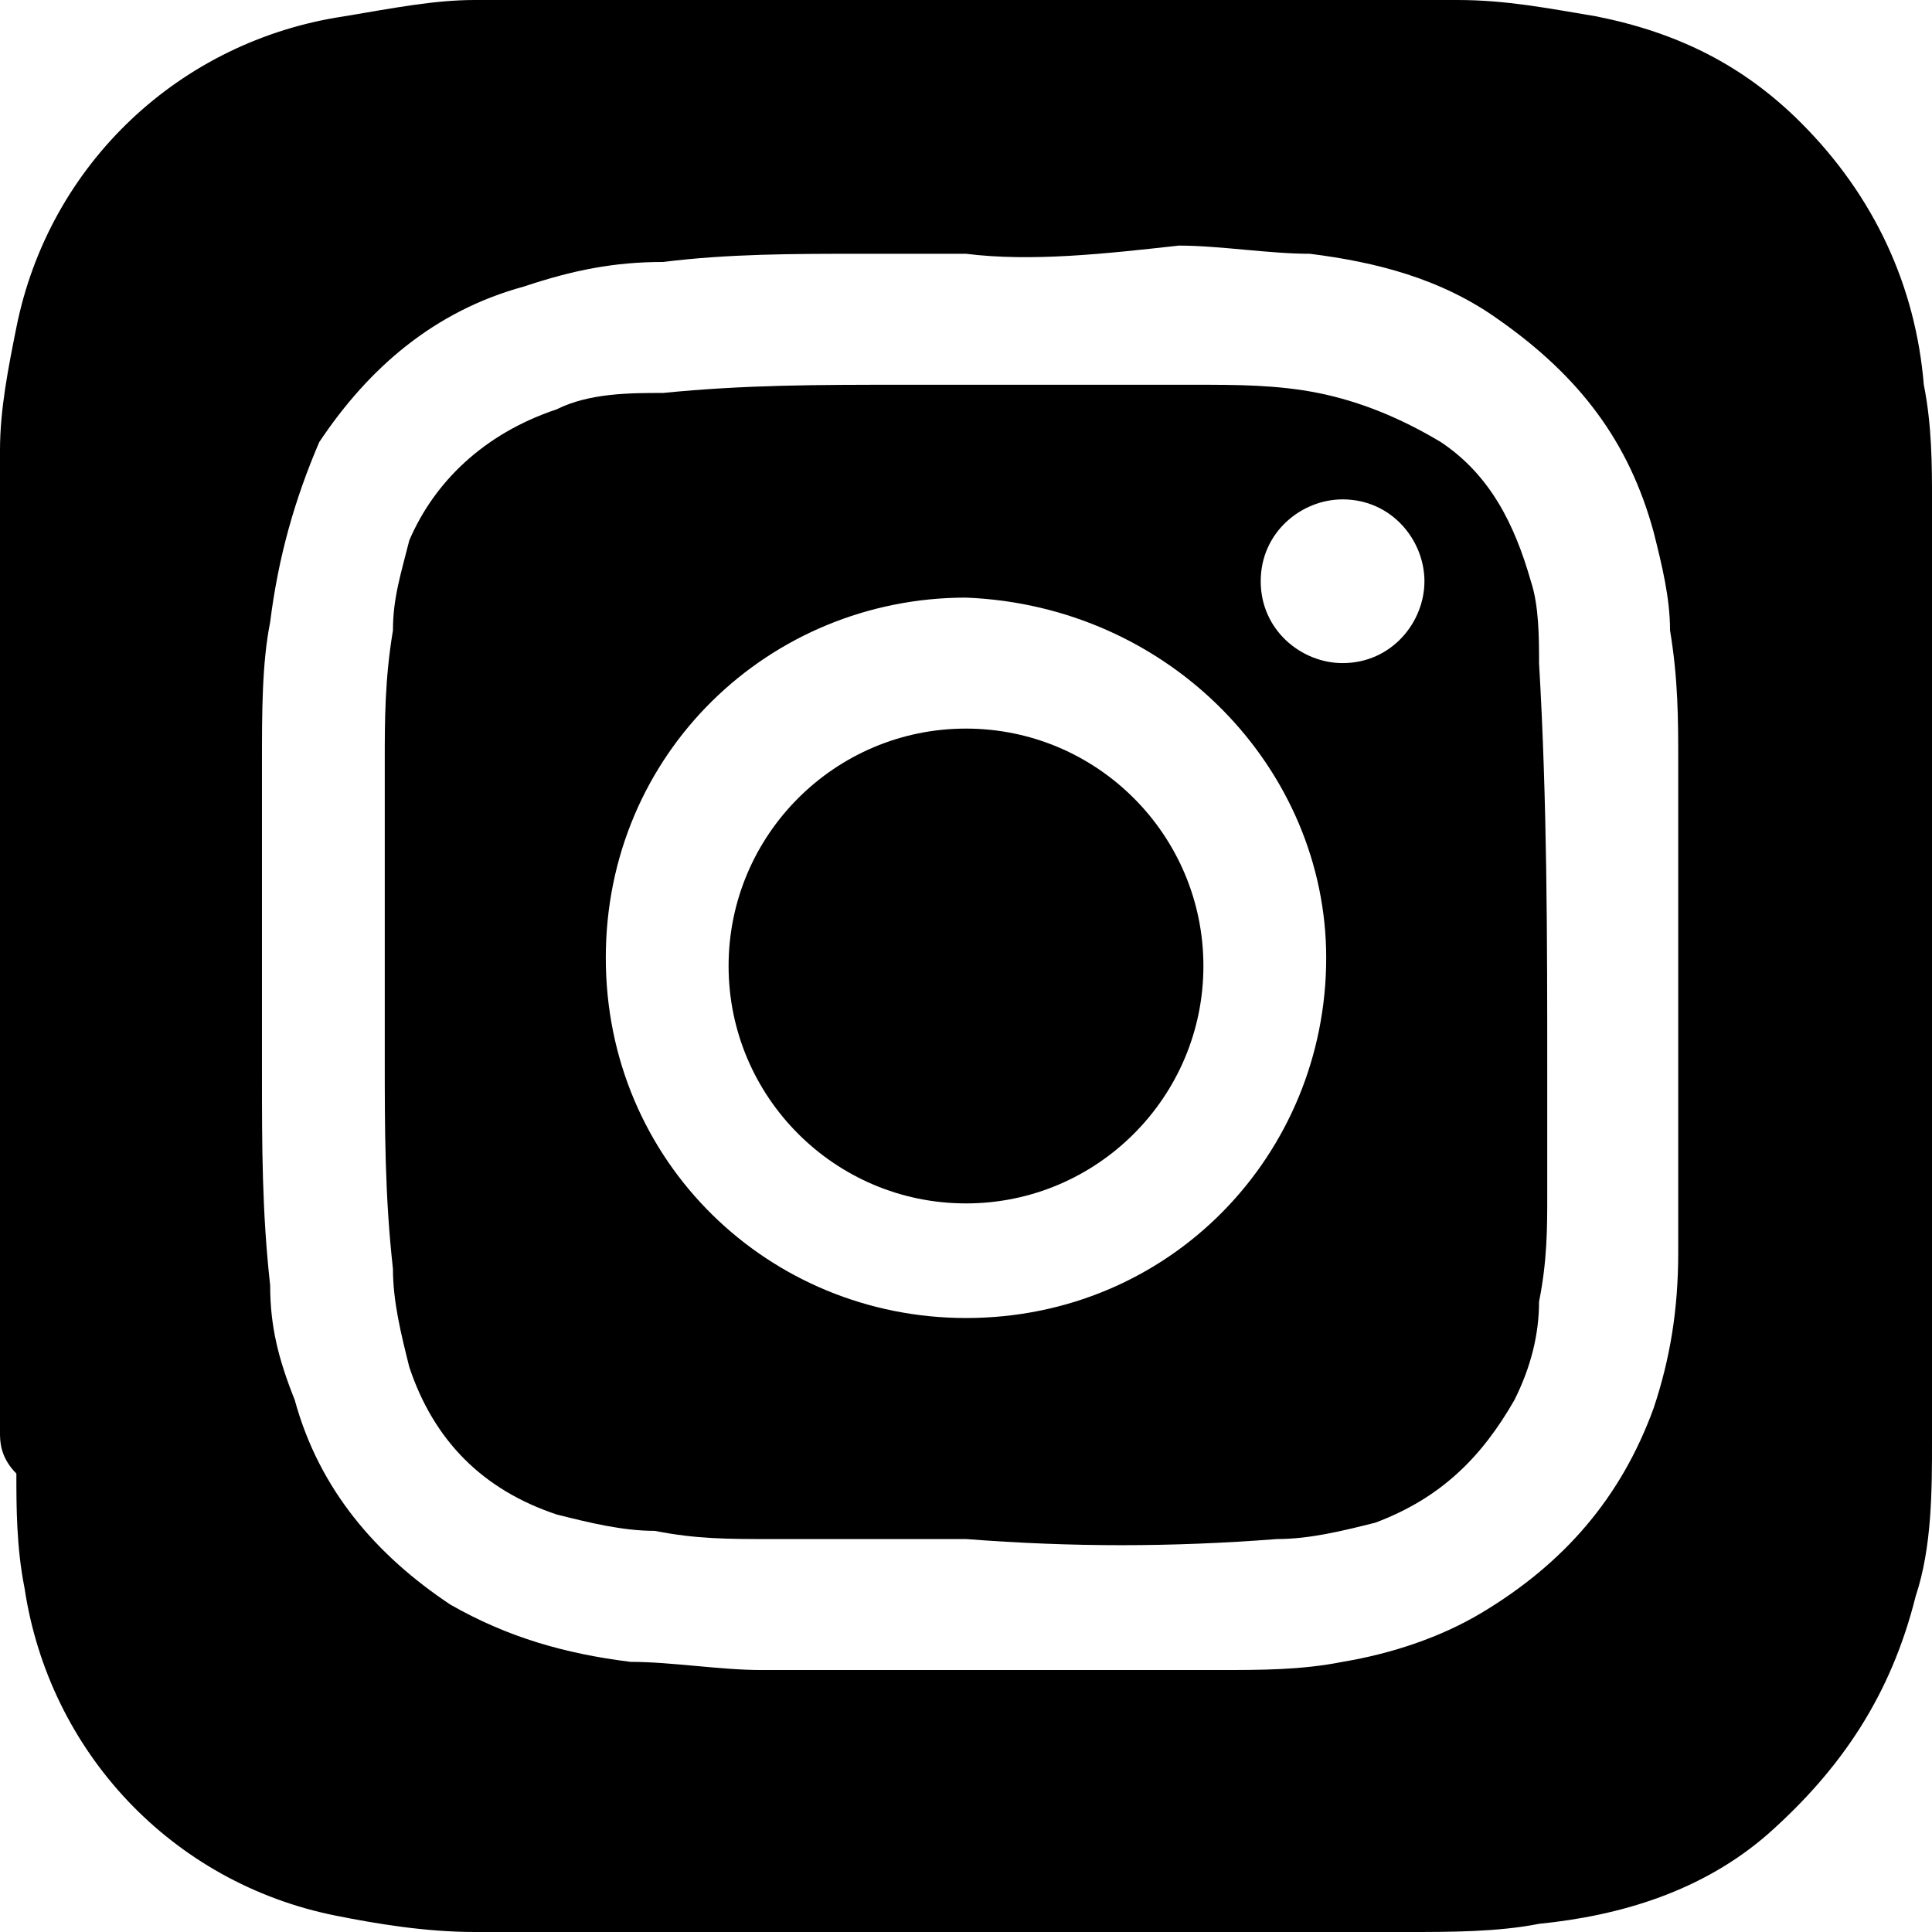
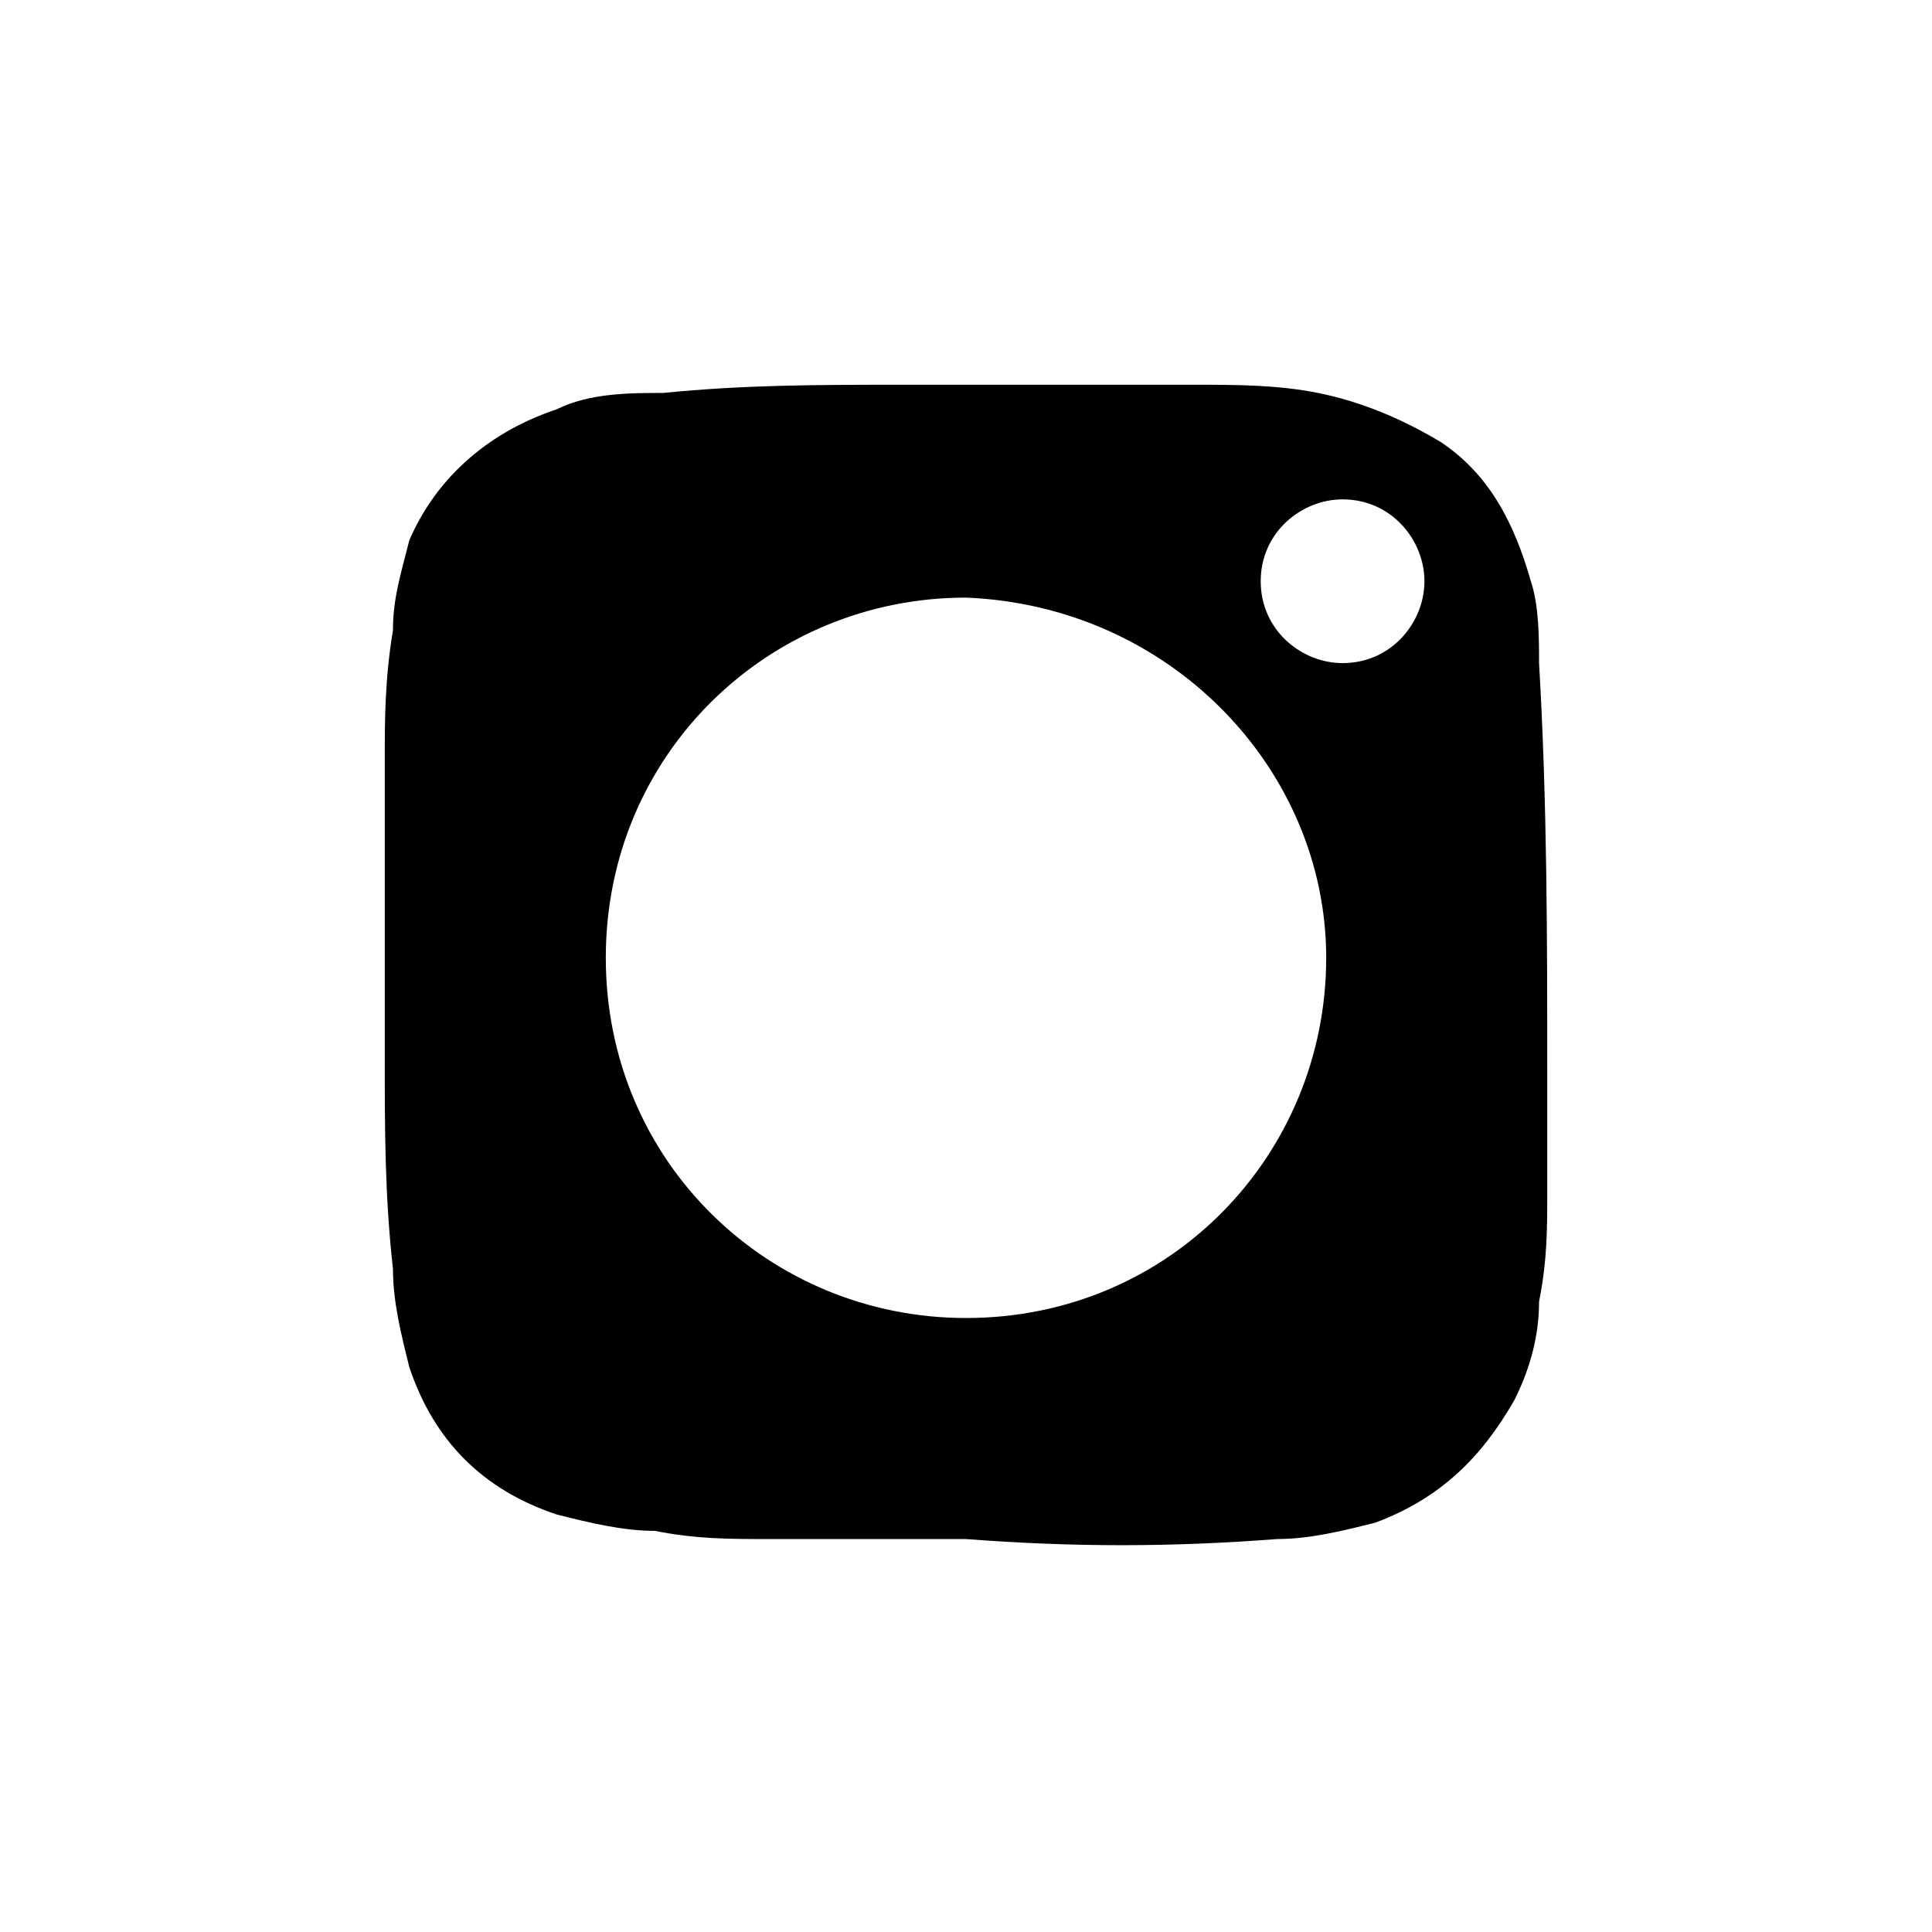
<svg xmlns="http://www.w3.org/2000/svg" version="1.1" id="Camada_1" x="0px" y="0px" viewBox="0 0 23.6 23.6" style="enable-background:new 0 0 23.6 23.6;" xml:space="preserve">
  <g>
-     <path class="st0" d="M0,17.5V6.1C0,6,0,6,0,6c0-0.2,0-0.4,0-0.5c0-0.5,0.1-1,0.2-1.5c0.4-2,2-3.5,4-3.8C4.8,0.1,5.3,0,5.8,0   C5.9,0,6,0,6.1,0h11.4c0.1,0,0.2,0,0.3,0c0.6,0,1.1,0.1,1.7,0.2c1,0.2,1.8,0.6,2.5,1.3c0.9,0.9,1.4,2,1.5,3.2   c0.1,0.5,0.1,1,0.1,1.4c0,3.8,0,7.7,0,11.5c0,0.6,0,1.3-0.2,1.9c-0.3,1.2-0.9,2.1-1.8,2.9c-0.8,0.7-1.8,1-2.8,1.1   c-0.5,0.1-1.1,0.1-1.6,0.1c-2.3,0-4.6,0-6.9,0c-1.5,0-3,0-4.5,0c-0.6,0-1.2-0.1-1.7-0.2c-2-0.4-3.5-2-3.8-4c-0.1-0.5-0.1-1-0.1-1.4   C0,17.8,0,17.6,0,17.5 M11.8,3.1L11.8,3.1c-0.4,0-0.9,0-1.3,0c-0.8,0-1.6,0-2.4,0.1C7.5,3.2,7,3.3,6.4,3.5c-1.1,0.3-1.9,1-2.5,1.9   C3.6,6.1,3.4,6.8,3.3,7.6C3.2,8.1,3.2,8.7,3.2,9.3c0,1.3,0,2.5,0,3.8c0,0.9,0,1.7,0.1,2.6c0,0.5,0.1,0.9,0.3,1.4   c0.3,1.1,1,1.9,1.9,2.5c0.7,0.4,1.4,0.6,2.2,0.7c0.5,0,1.1,0.1,1.6,0.1c1.9,0,3.8,0,5.6,0c0.5,0,1,0,1.5-0.1   c0.6-0.1,1.2-0.3,1.7-0.6c1-0.6,1.7-1.4,2.1-2.5c0.2-0.6,0.3-1.2,0.3-1.9c0-0.5,0-0.9,0-1.4c0-1.5,0-3.1,0-4.6c0-0.5,0-1-0.1-1.6   c0-0.4-0.1-0.8-0.2-1.2c-0.3-1.1-0.9-1.9-1.9-2.6c-0.7-0.5-1.5-0.7-2.3-0.8c-0.5,0-1.1-0.1-1.6-0.1C13.5,3.1,12.6,3.2,11.8,3.1" />
    <path class="st0" d="M11.8,18.8c-0.8,0-1.6,0-2.4,0c-0.5,0-0.9,0-1.4-0.1c-0.4,0-0.8-0.1-1.2-0.2c-0.9-0.3-1.5-0.9-1.8-1.8   c-0.1-0.4-0.2-0.8-0.2-1.2c-0.1-0.9-0.1-1.7-0.1-2.6c0-1.2,0-2.4,0-3.6c0-0.5,0-1,0.1-1.6c0-0.4,0.1-0.7,0.2-1.1   C5.3,5.9,5.9,5.3,6.8,5c0.4-0.2,0.9-0.2,1.3-0.2c1-0.1,1.9-0.1,2.9-0.1c1.2,0,2.4,0,3.6,0c0.5,0,1,0,1.5,0.1c0.5,0.1,1,0.3,1.5,0.6   c0.6,0.4,0.9,1,1.1,1.7c0.1,0.3,0.1,0.7,0.1,1c0.1,1.7,0.1,3.4,0.1,5c0,0.5,0,1,0,1.5c0,0.4,0,0.8-0.1,1.3c0,0.4-0.1,0.8-0.3,1.2   c-0.4,0.7-0.9,1.2-1.7,1.5c-0.4,0.1-0.8,0.2-1.2,0.2C14.3,18.9,13.1,18.9,11.8,18.8 M11.8,7.3c-2.4,0-4.4,1.9-4.4,4.4   c0,2.5,2,4.4,4.4,4.4c2.5,0,4.4-2,4.4-4.4C16.2,9.4,14.3,7.4,11.8,7.3 M16.4,6.1c-0.5,0-1,0.4-1,1c0,0.6,0.5,1,1,1c0.6,0,1-0.5,1-1   C17.4,6.6,17,6.1,16.4,6.1" />
-     <path class="st0" d="M11.8,14.7c-1.6,0-2.9-1.3-2.9-2.9c0-1.6,1.3-2.9,2.9-2.9c1.6,0,2.9,1.3,2.9,2.9   C14.7,13.4,13.4,14.7,11.8,14.7" />
  </g>
</svg>